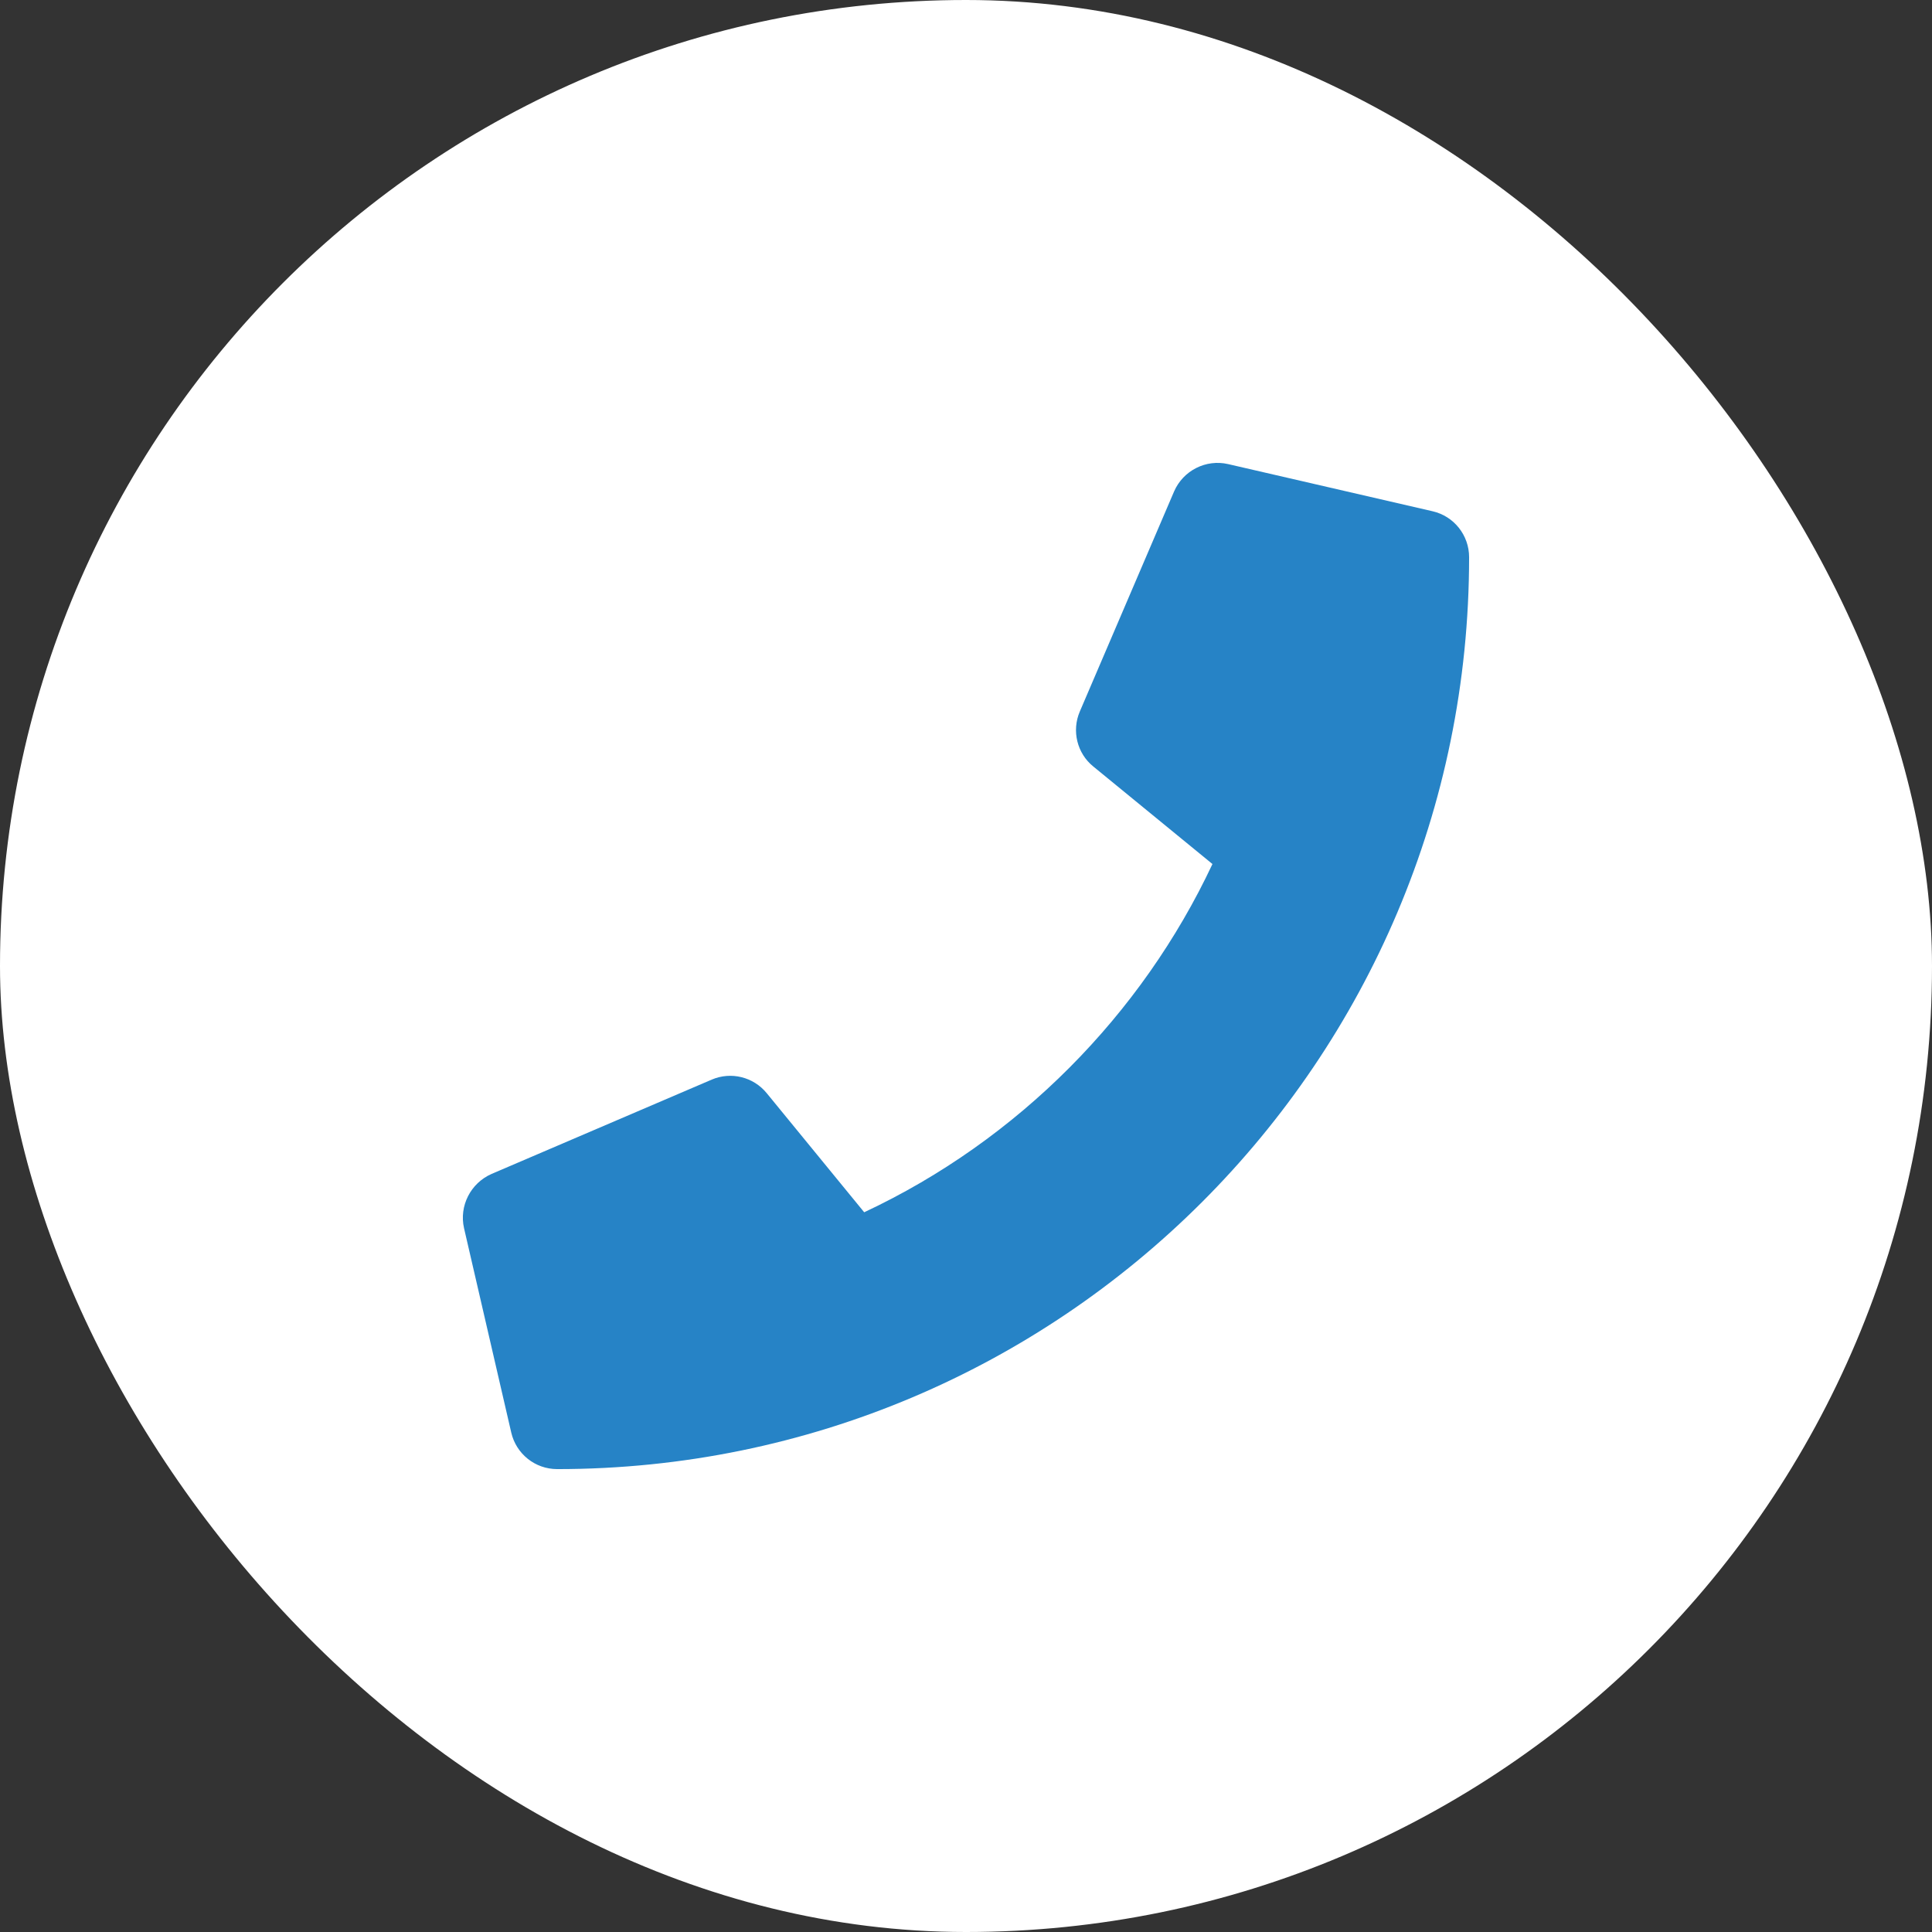
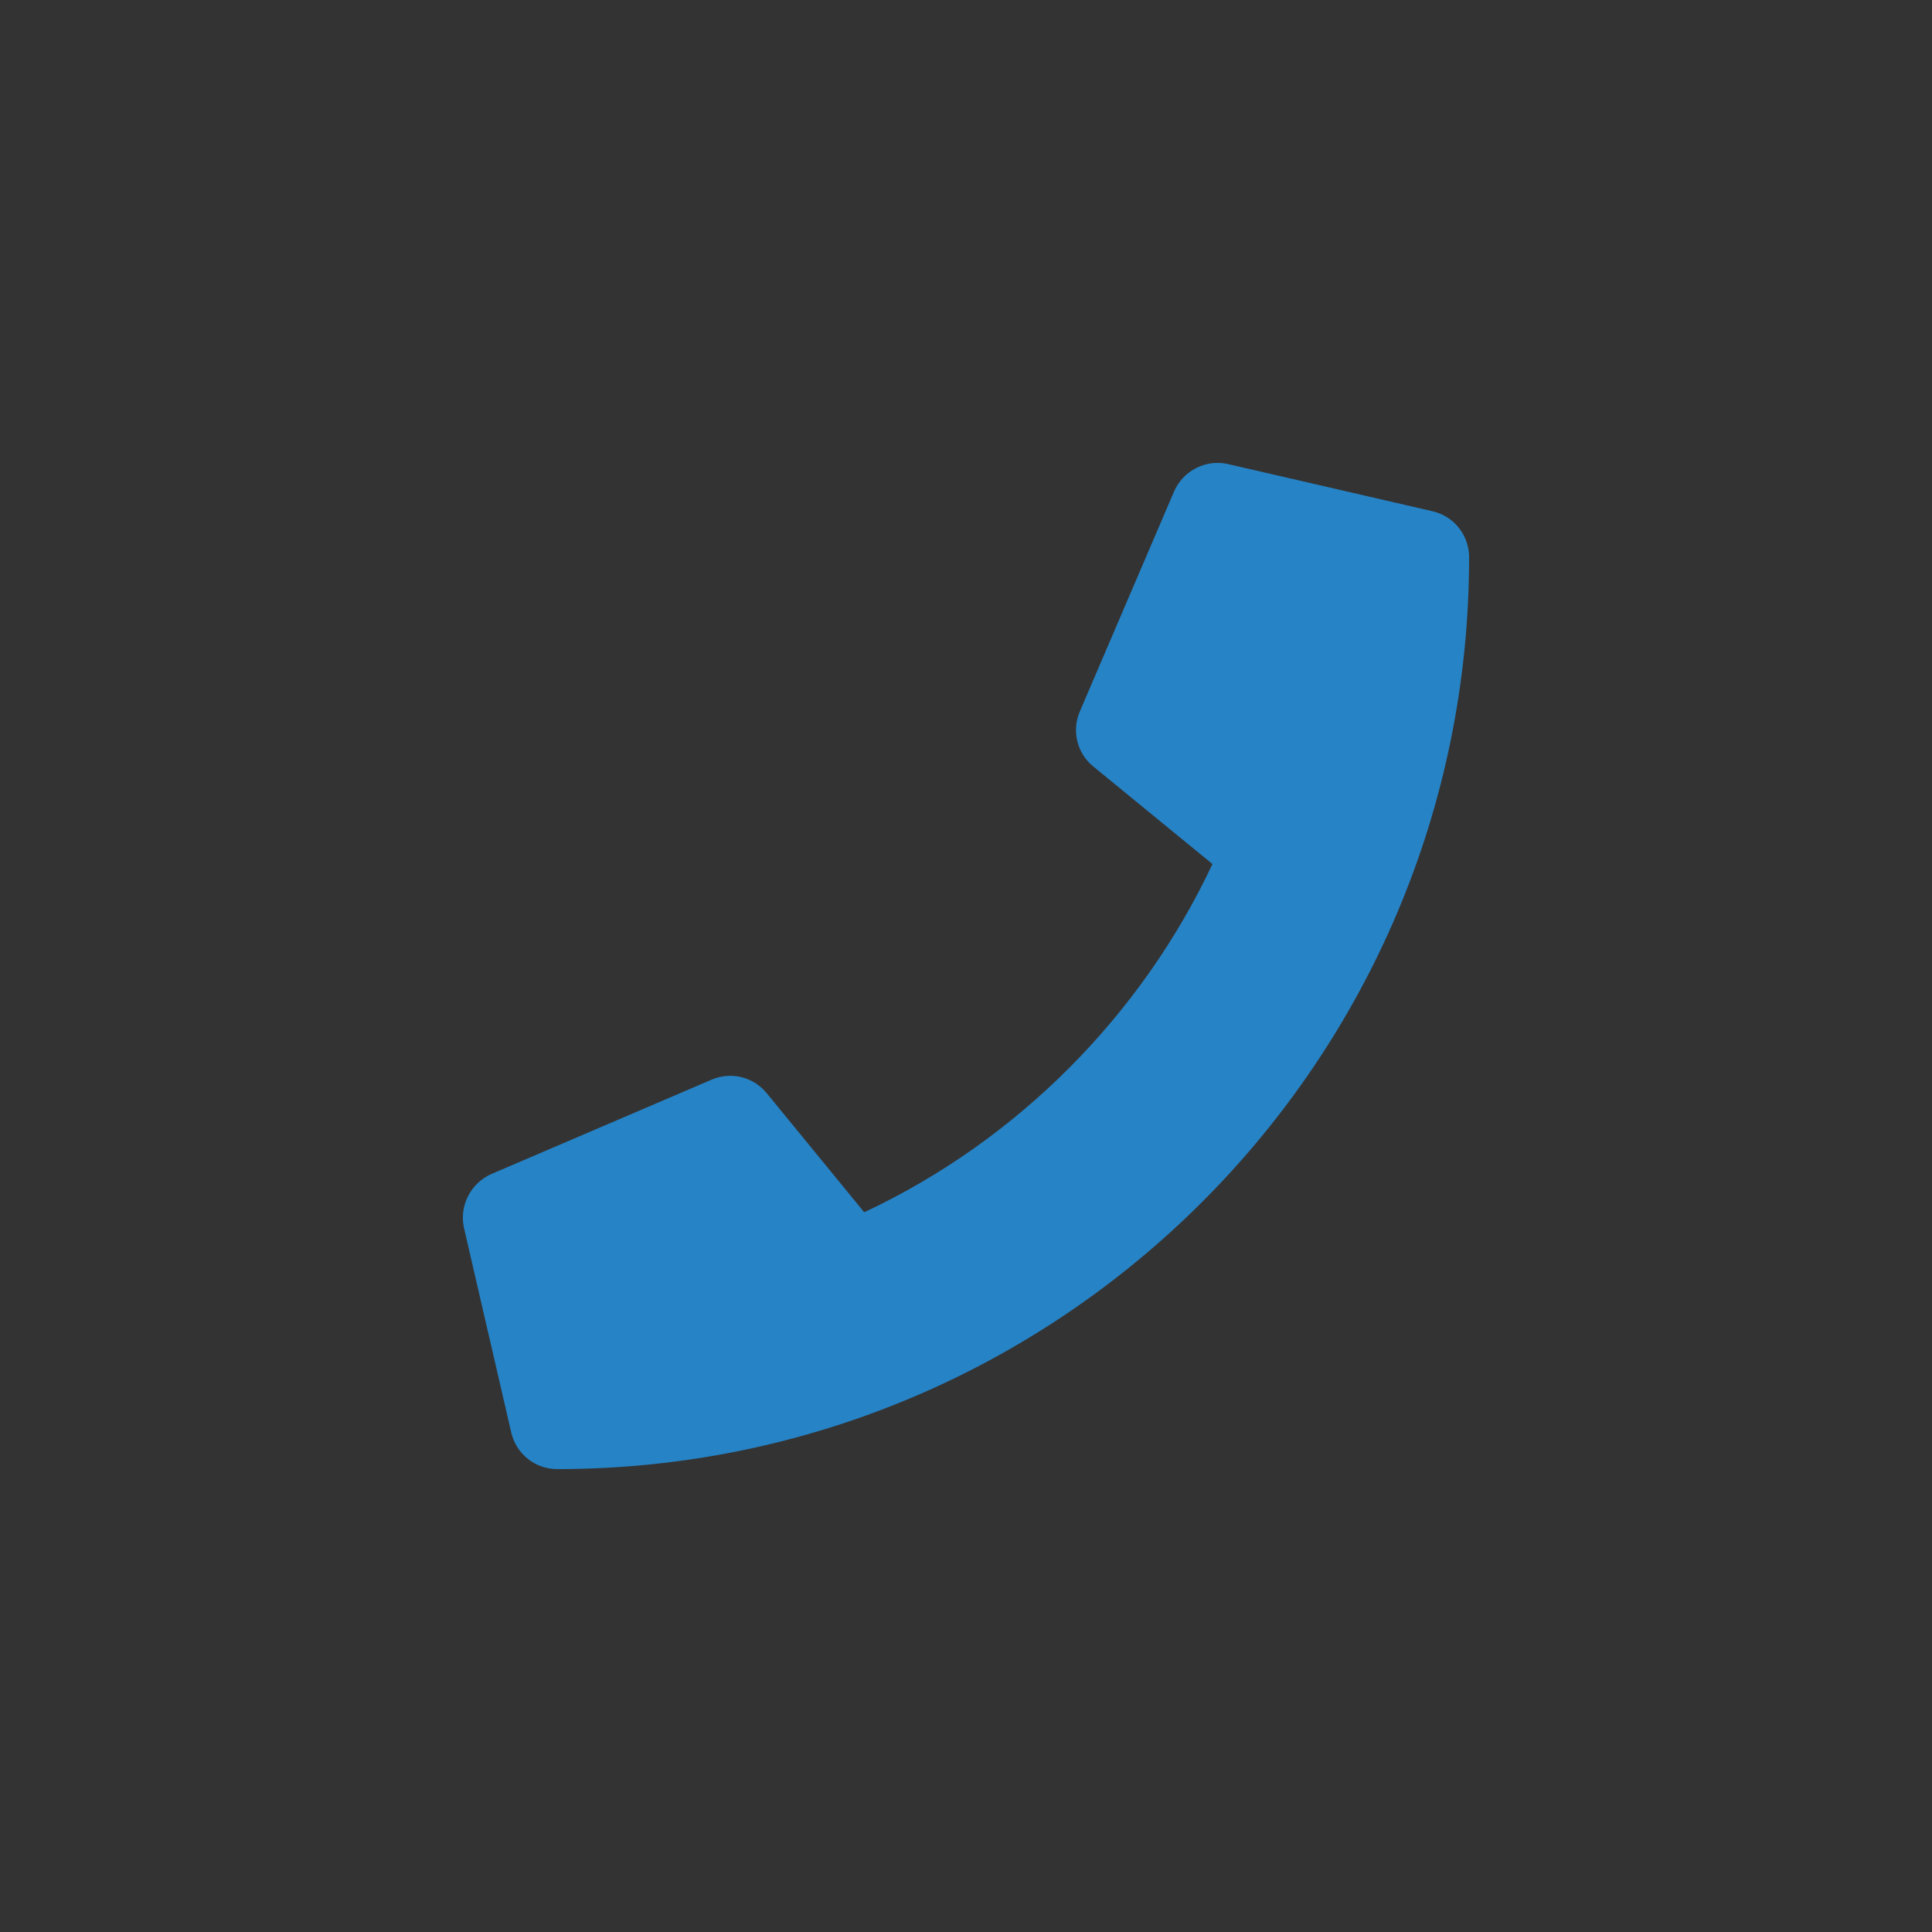
<svg xmlns="http://www.w3.org/2000/svg" width="32" height="32" viewBox="0 0 32 32" fill="none">
  <rect x="0" y="0" width="32" height="32" fill="#333333" stroke="none" />
-   <rect width="32" height="32" rx="16" fill="white" />
  <path d="M23.728 8.468L20.342 7.687C19.974 7.602 19.597 7.794 19.447 8.139L17.885 11.785C17.748 12.104 17.839 12.478 18.109 12.696L20.082 14.311C18.91 16.807 16.863 18.884 14.314 20.079L12.699 18.106C12.478 17.836 12.107 17.745 11.788 17.882L8.142 19.444C7.794 19.597 7.602 19.975 7.686 20.343L8.468 23.728C8.549 24.079 8.861 24.333 9.229 24.333C17.566 24.333 24.333 17.579 24.333 9.229C24.333 8.865 24.082 8.549 23.728 8.468Z" fill="#2683C6" />
</svg>